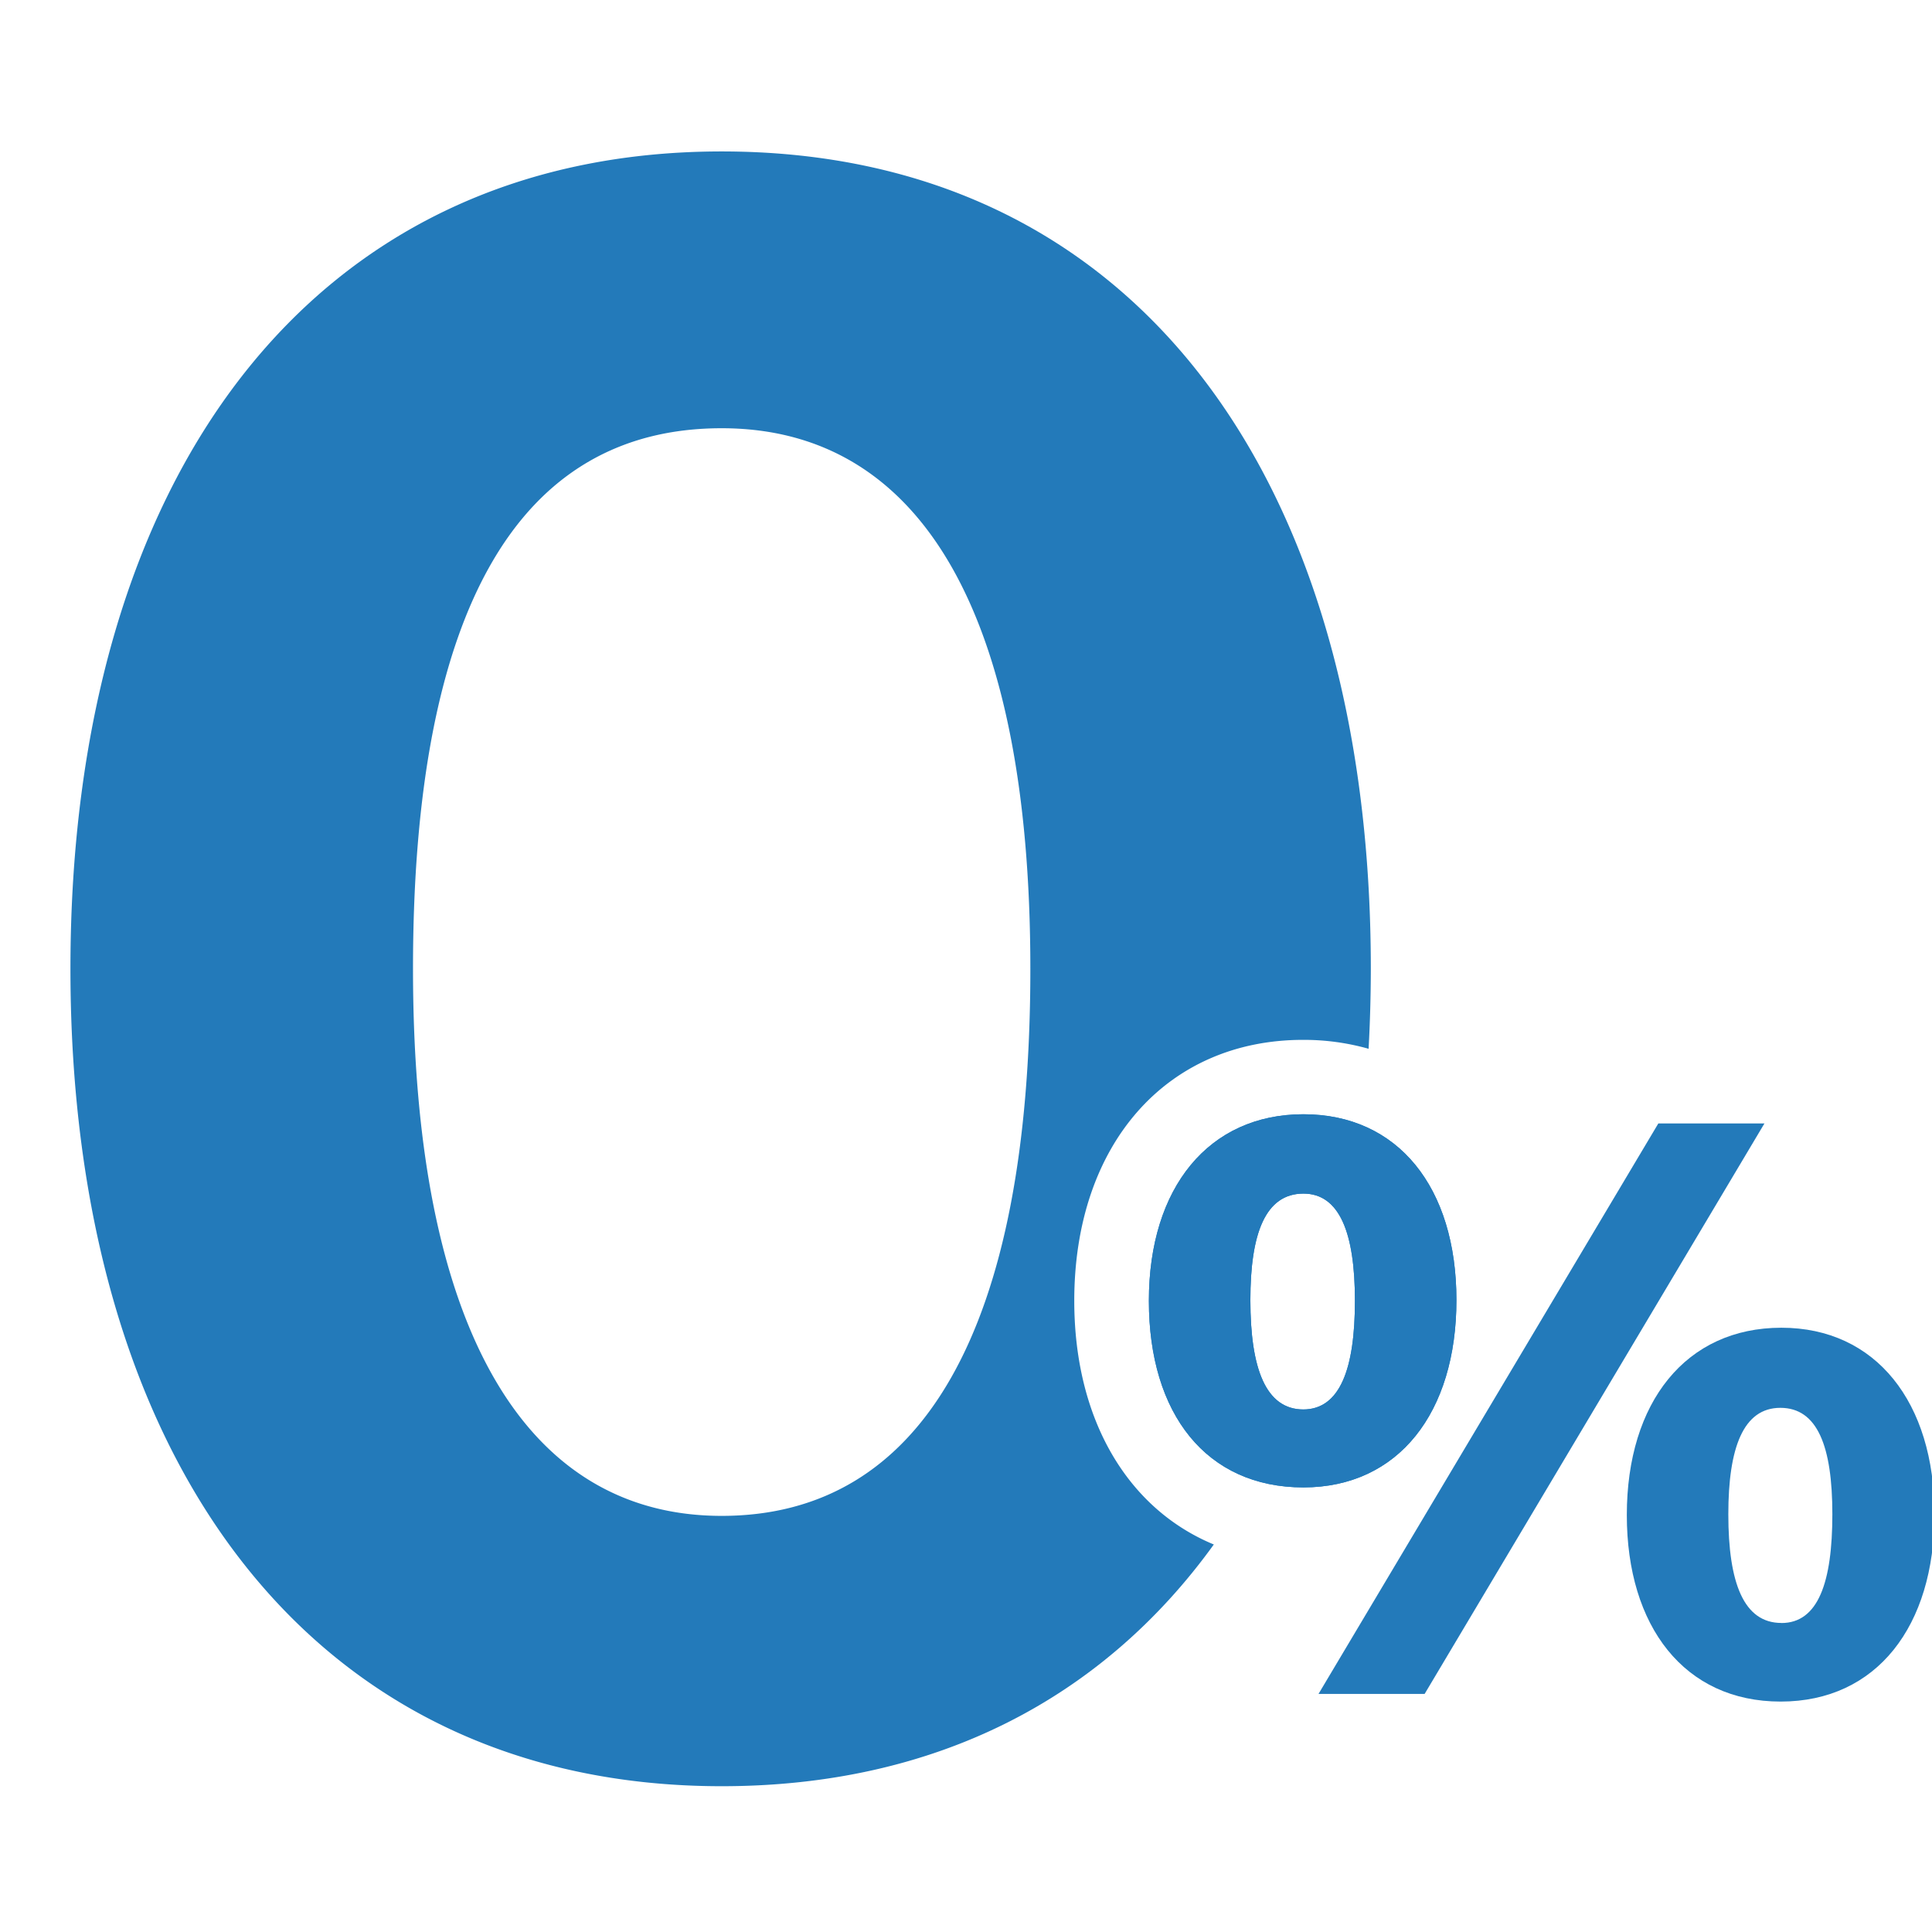
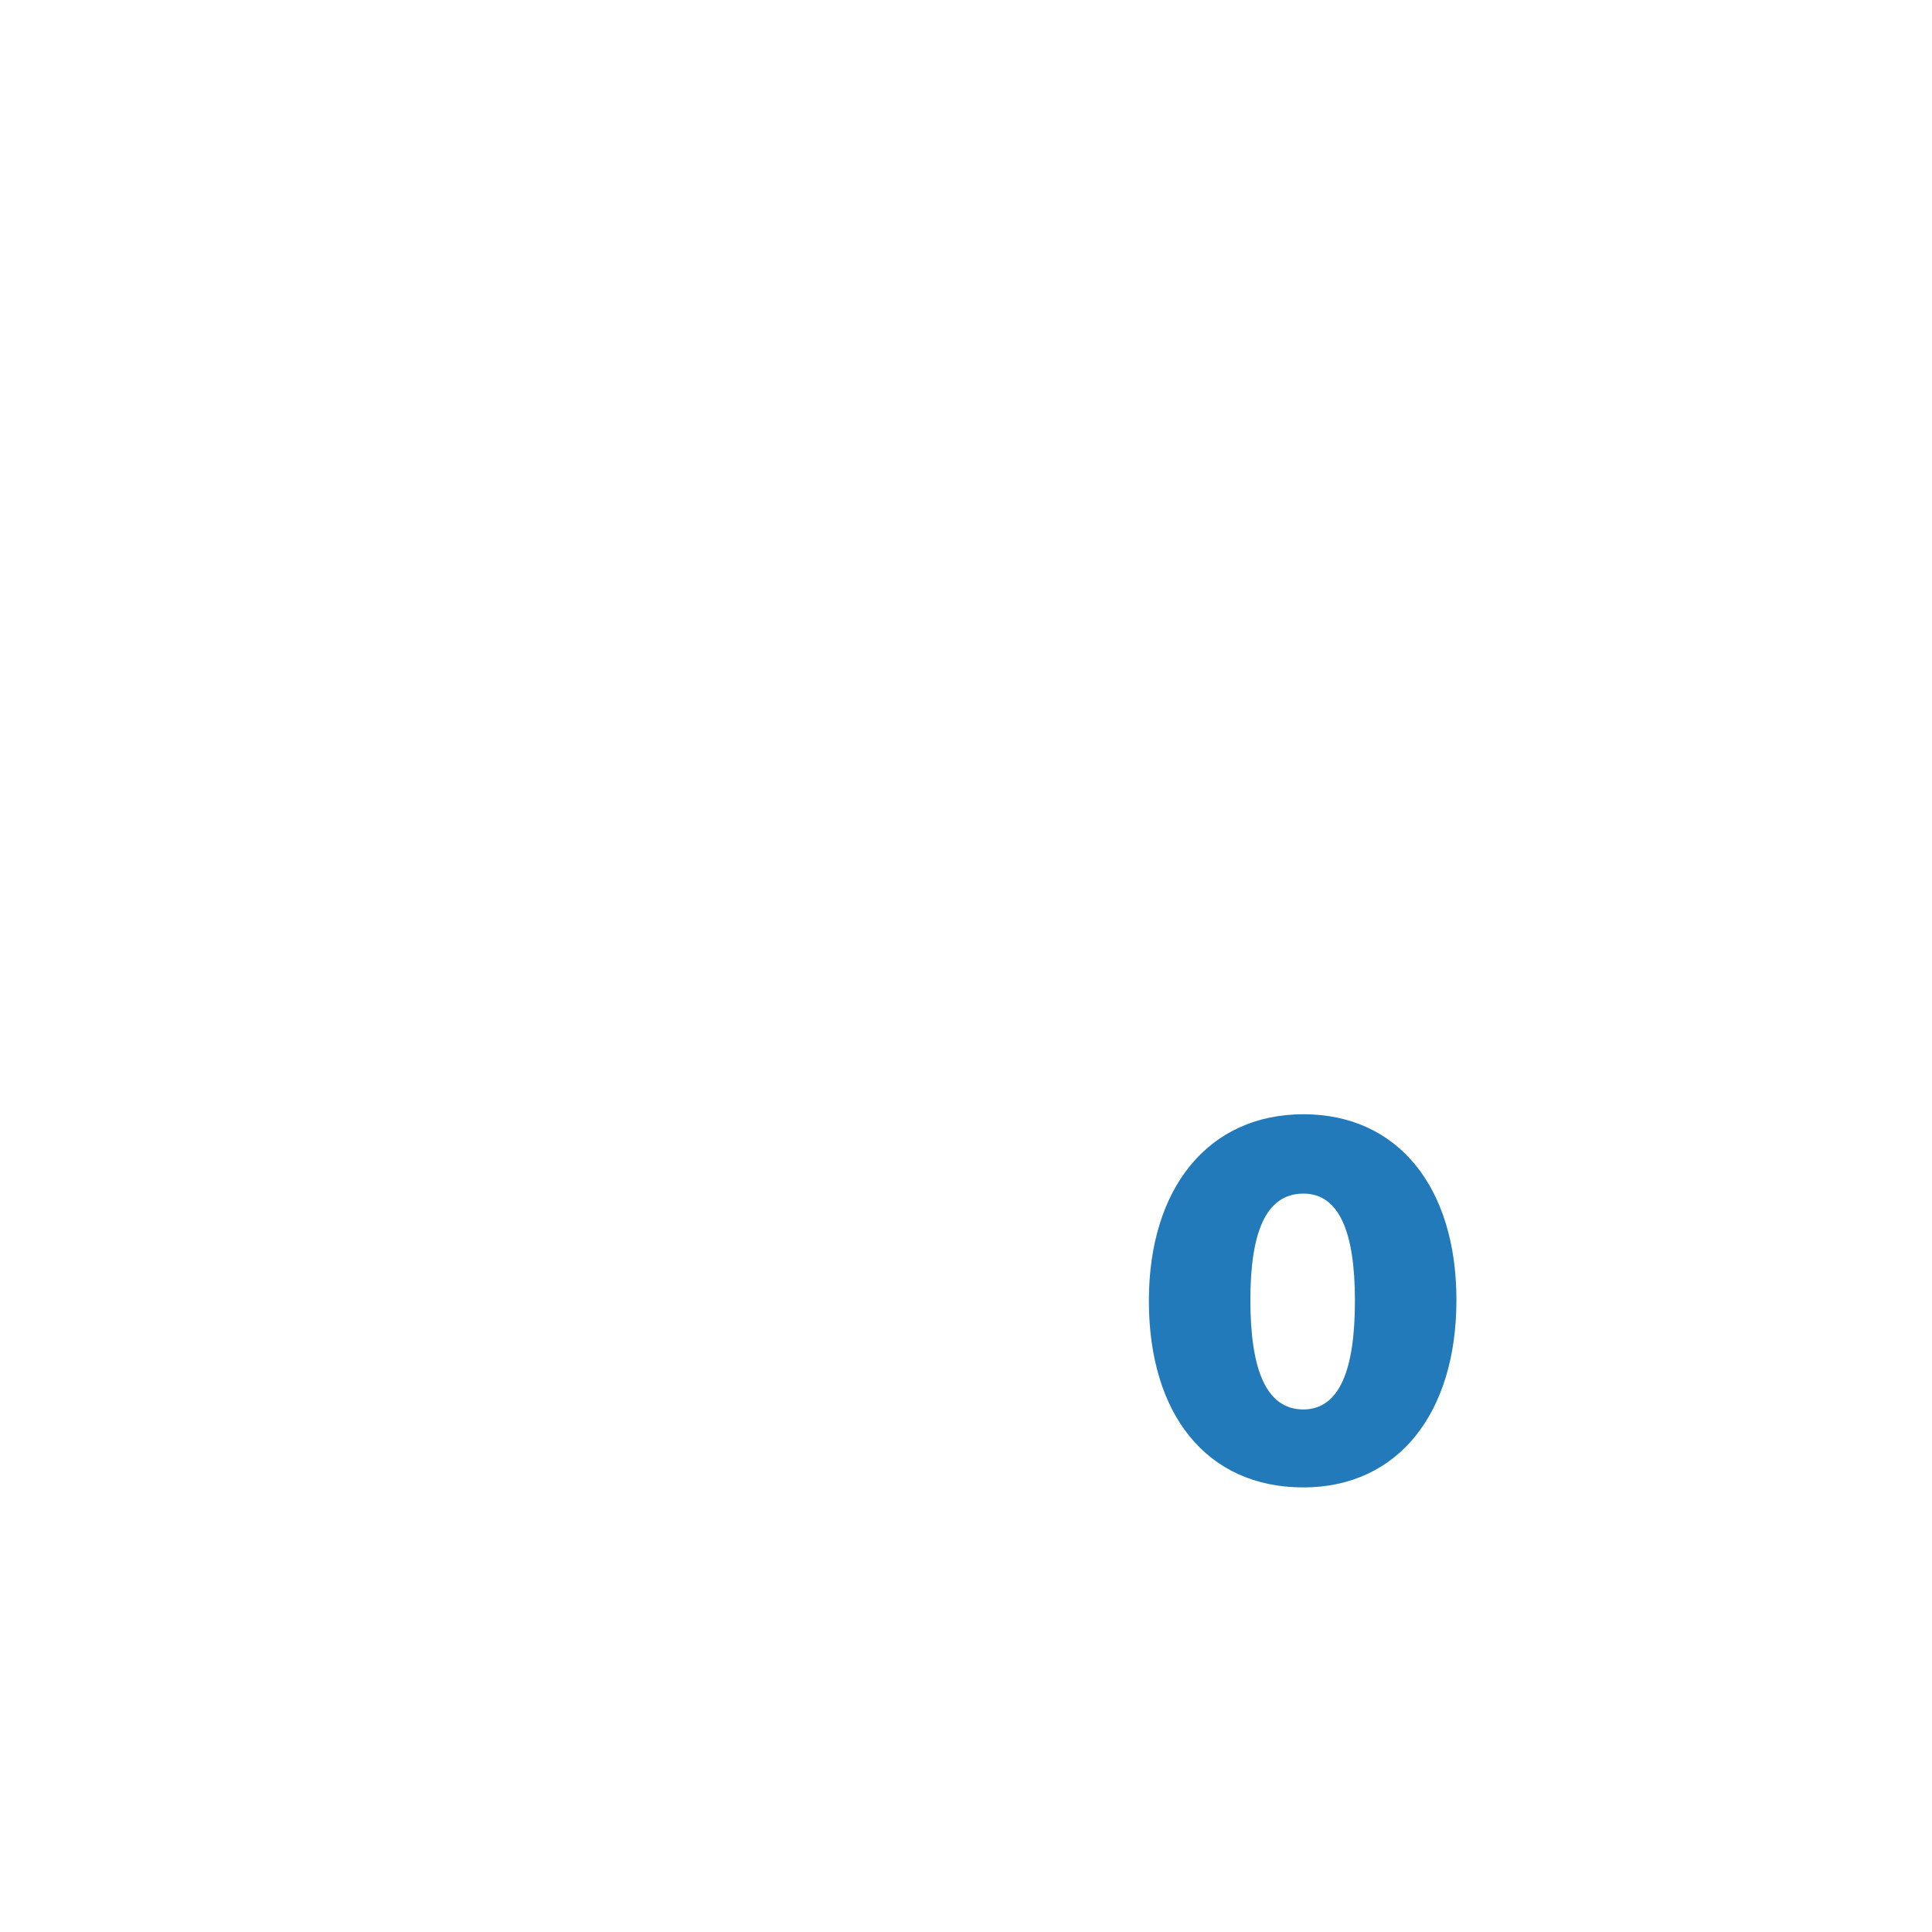
<svg xmlns="http://www.w3.org/2000/svg" id="icons" viewBox="0 0 260 260">
  <defs>
    <style>.cls-1{fill:#237aba;}</style>
  </defs>
  <title>1</title>
  <path class="cls-1" d="M196,174.95c0-15.15-7.86-25-20.59-25s-20.8,9.86-20.8,25.11,7.76,25.11,20.8,25.11C188.2,200.16,196,190.1,196,174.95Zm-20.59,14.73c-5.07,0-7.14-5.5-7.14-14.73,0-8.92,2-14.32,7.14-14.32,4.86,0,6.93,5.29,6.93,14.42S180.34,189.68,175.37,189.68Z" />
-   <polygon class="cls-1" points="223.17 151.19 177.44 227.96 191.72 227.96 237.45 151.19 223.17 151.19" />
-   <path class="cls-1" d="M239.73,178.68c-12.83,0-20.8,10-20.8,25.21,0,15,7.76,25.1,20.7,25.1s20.7-10.17,20.7-25.21S252.46,178.68,239.73,178.68Zm0,39.73c-5.07,0-7.14-5.39-7.14-14.63,0-8.92,2-14.32,7-14.32s7,5.19,7,14.32S244.7,218.42,239.73,218.42Z" />
-   <path class="cls-1" d="M144.57,175.05c0-21,12.38-35.11,30.8-35.11a32,32,0,0,1,8.81,1.2q.29-5.28.3-10.76c0-66.17-31.87-110-87.36-110-55.2,0-87.64,43.83-87.64,110s32.44,110,87.64,110c28.85,0,51.31-11.85,66.23-32.53C151.77,203.06,144.57,191.06,144.57,175.05ZM97.12,204c-26.46,0-41.54-25.21-41.54-73.62S69.8,57.63,97.12,57.63c26.46,0,41.54,24.35,41.54,72.76S124.15,204,97.12,204Z" />
-   <path class="cls-1" d="M196,174.95c0-15.15-7.86-25-20.59-25s-20.8,9.86-20.8,25.11,7.76,25.11,20.8,25.11C188.2,200.16,196,190.1,196,174.95Zm-20.59,14.73c-5.07,0-7.14-5.5-7.14-14.73,0-8.92,2-14.32,7.14-14.32,4.86,0,6.93,5.29,6.93,14.42S180.34,189.68,175.37,189.68Z" />
</svg>